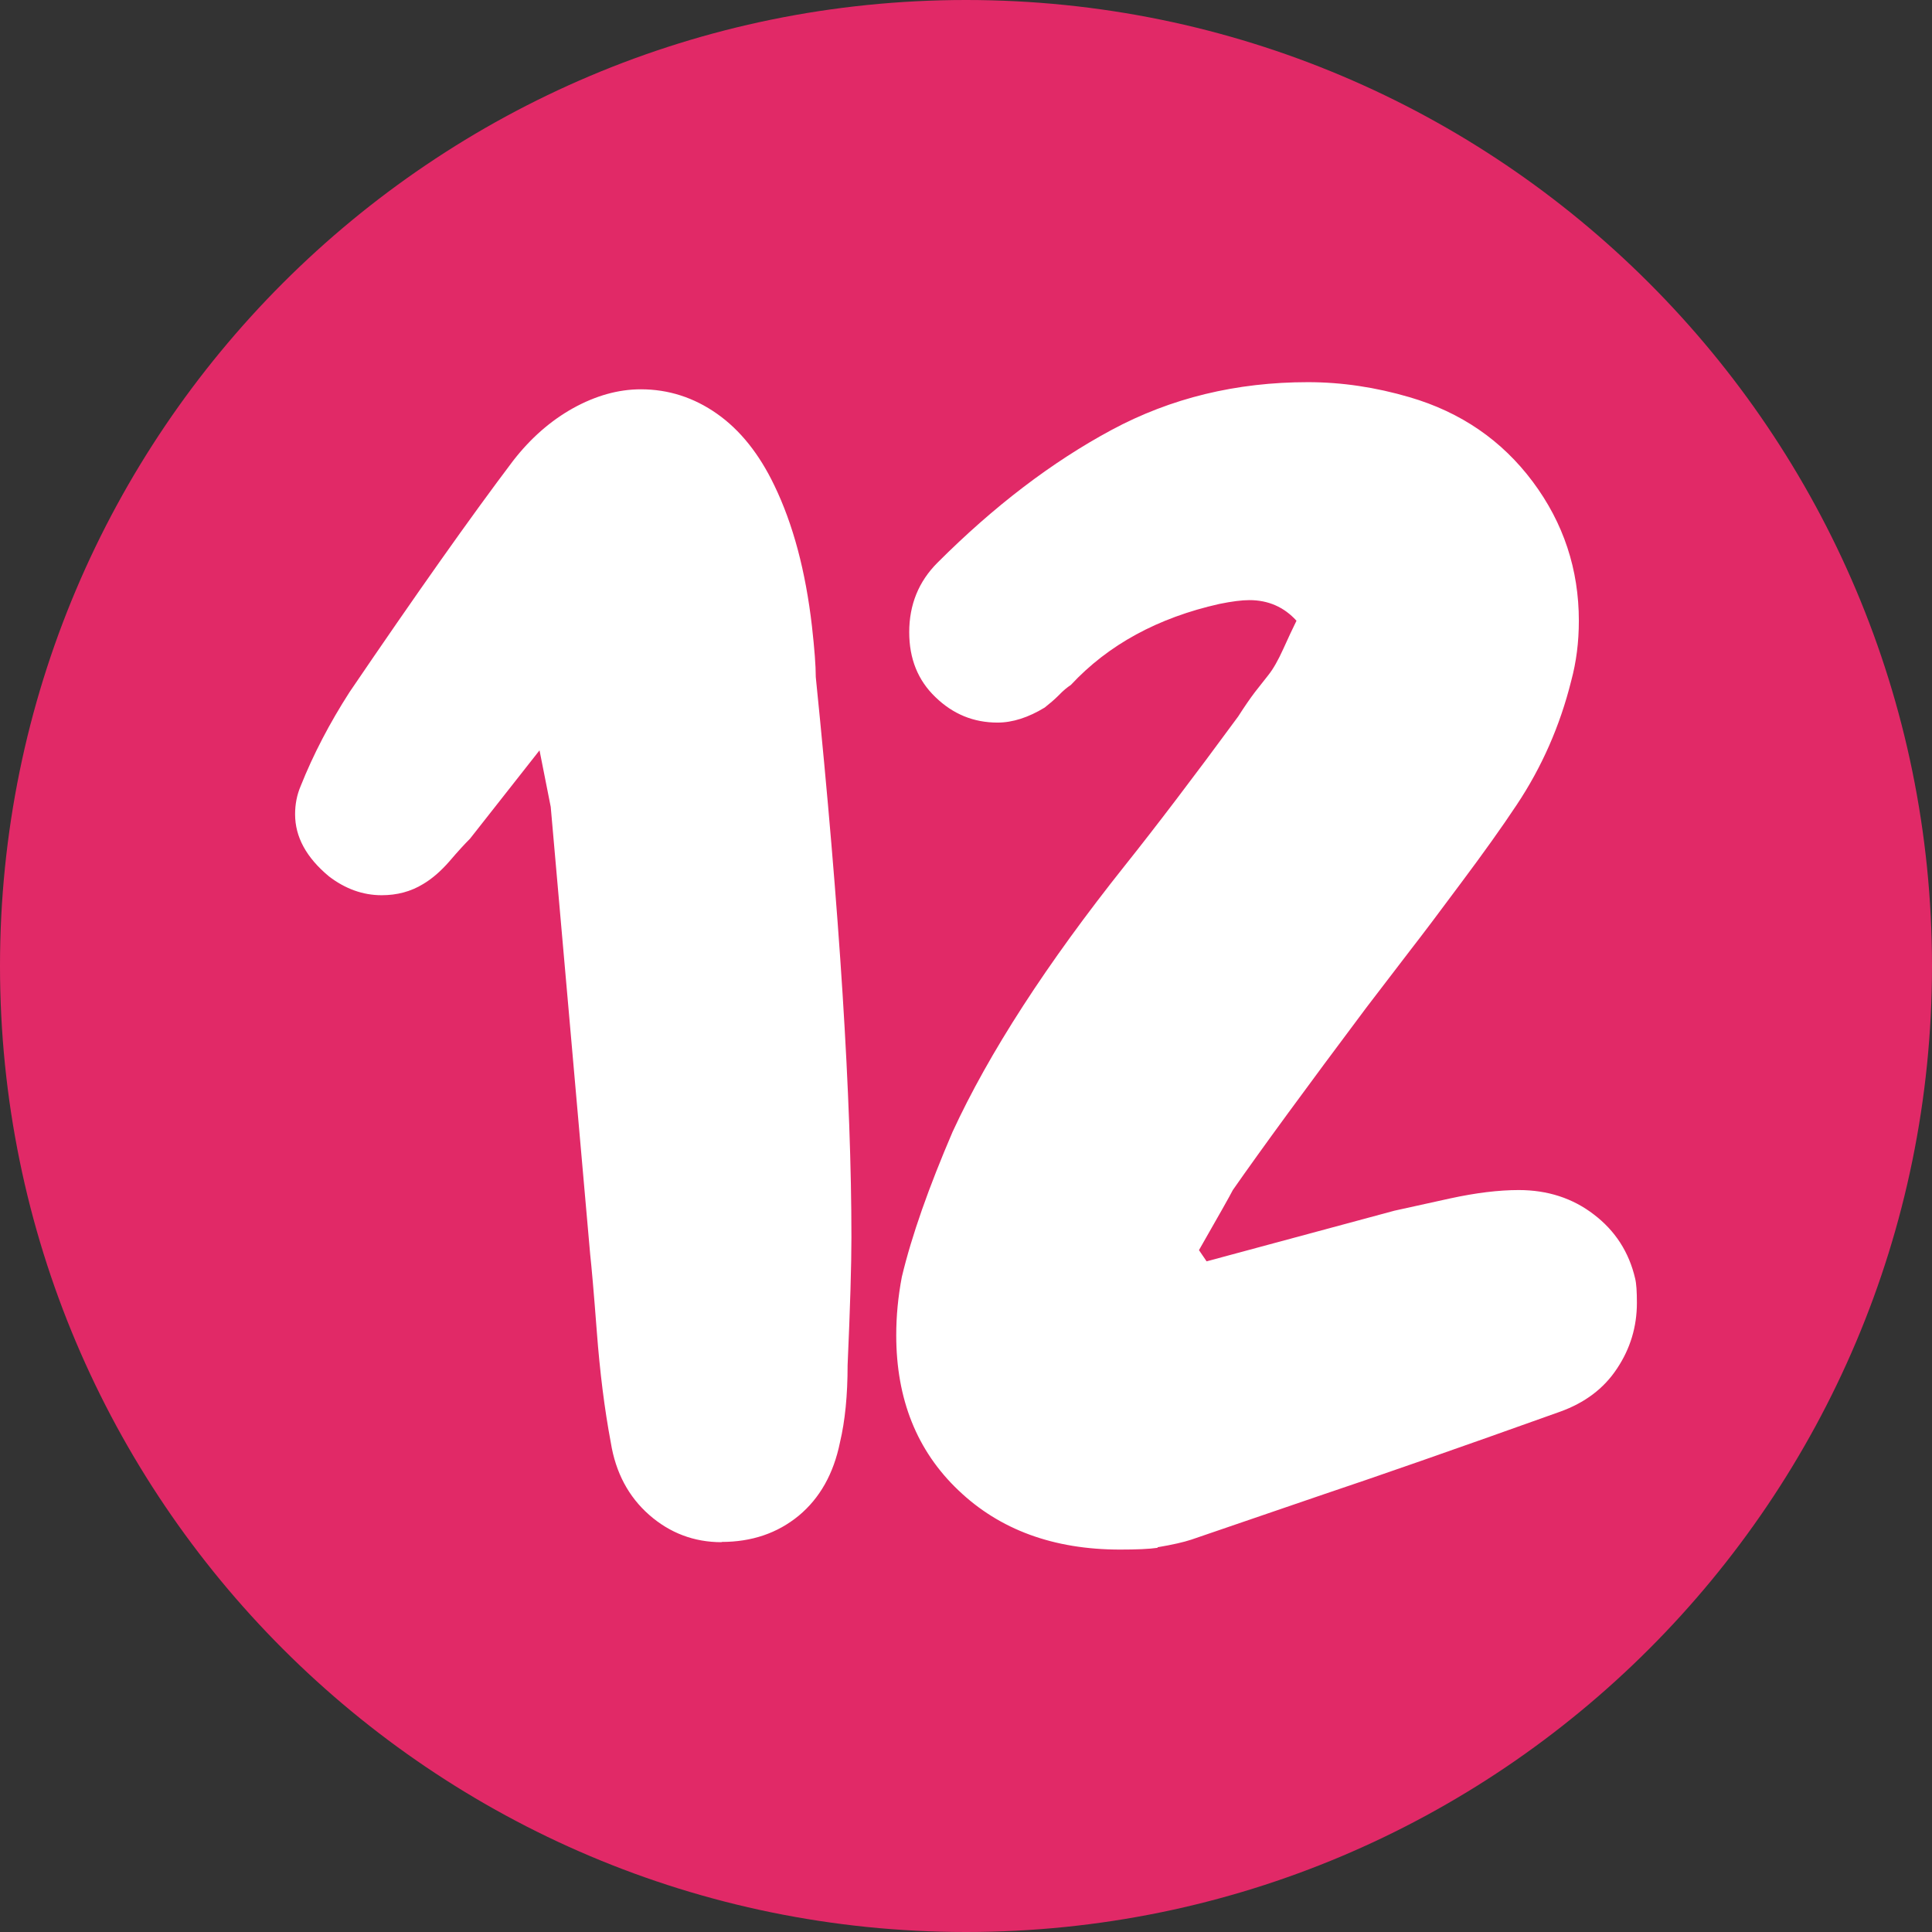
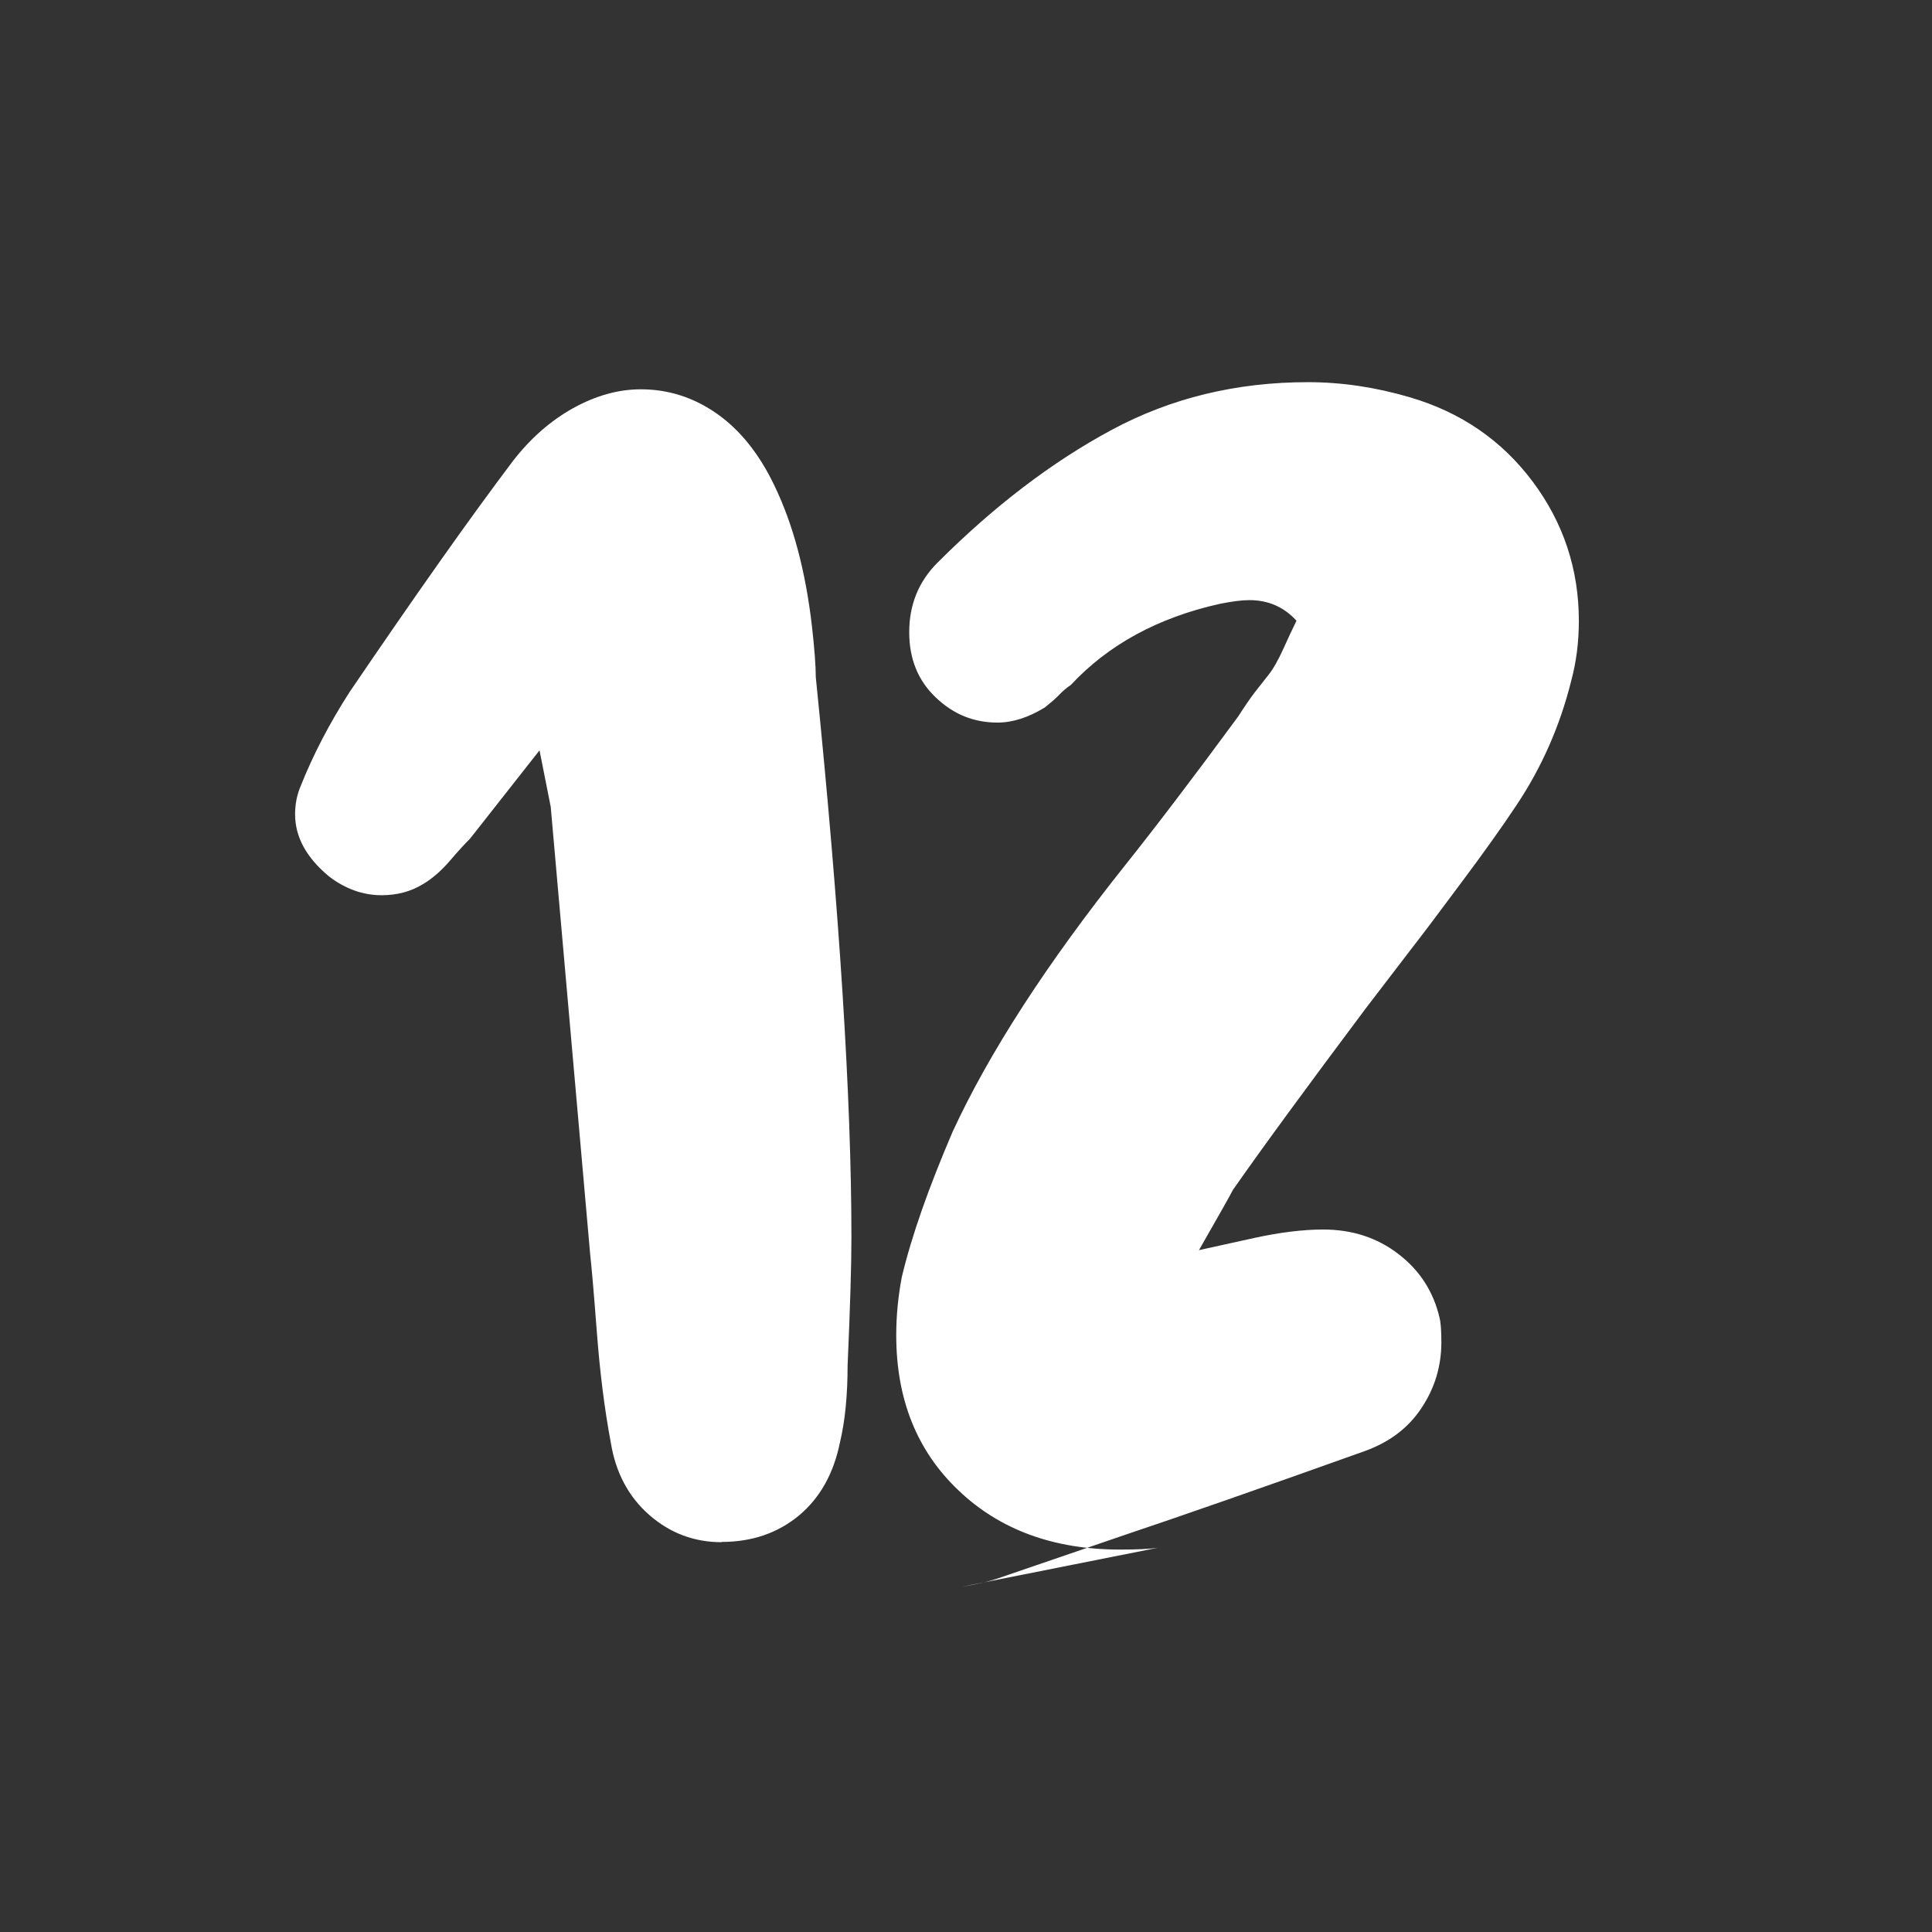
<svg xmlns="http://www.w3.org/2000/svg" xml:space="preserve" width="13.205mm" height="13.205mm" version="1.1" style="shape-rendering:geometricPrecision; text-rendering:geometricPrecision; image-rendering:optimizeQuality; fill-rule:evenodd; clip-rule:evenodd" viewBox="0 0 75.88 75.88">
  <rect x="0" y="0" width="75.88" height="75.88" fill="#333333" stroke="none" />
  <defs>
    <style type="text/css"> .fil0 {fill:#E12967} .fil1 {fill:white;fill-rule:nonzero} </style>
  </defs>
  <g id="Слой_x0020_1">
-     <path class="fil0" d="M37.94 75.88c-20.95,0 -37.94,-16.99 -37.94,-37.94 0,-20.95 16.99,-37.94 37.94,-37.94 20.95,0 37.94,16.99 37.94,37.94 0,20.95 -16.99,37.94 -37.94,37.94z" />
-     <path class="fil1" d="M28.34 60.57c-1.08,0 -2.03,-0.36 -2.84,-1.07 -0.81,-0.71 -1.32,-1.66 -1.51,-2.84 -0.25,-1.33 -0.43,-2.78 -0.55,-4.36 -0.12,-1.58 -0.21,-2.58 -0.26,-3.03l-1.55 -17.58 -0.44 -2.22 -2.73 3.47c-0.2,0.2 -0.47,0.49 -0.81,0.89 -0.34,0.39 -0.69,0.69 -1.03,0.89 -0.49,0.3 -1.03,0.44 -1.63,0.44 -0.74,0 -1.43,-0.25 -2.07,-0.74 -0.89,-0.74 -1.33,-1.55 -1.33,-2.44 0,-0.39 0.07,-0.76 0.22,-1.11 0.49,-1.23 1.13,-2.46 1.92,-3.69 2.61,-3.84 4.75,-6.87 6.42,-9.08 0.69,-0.89 1.48,-1.58 2.36,-2.07 0.89,-0.49 1.77,-0.74 2.66,-0.74 1.08,0 2.08,0.32 2.99,0.96 0.91,0.64 1.66,1.58 2.25,2.81 0.74,1.53 1.23,3.37 1.48,5.54 0.1,0.89 0.15,1.55 0.15,1.99 0.94,9.26 1.4,16.59 1.4,22.01 0,1.08 -0.05,2.76 -0.15,5.02 0,1.18 -0.1,2.19 -0.3,3.03 -0.25,1.23 -0.79,2.19 -1.62,2.88 -0.84,0.69 -1.85,1.03 -3.03,1.03zm17.13 0.22c-0.34,0.05 -0.84,0.07 -1.48,0.07 -2.61,0 -4.73,-0.78 -6.35,-2.33 -1.63,-1.55 -2.44,-3.58 -2.44,-6.09 0,-0.74 0.07,-1.5 0.22,-2.29 0.39,-1.63 1.06,-3.52 1.99,-5.69 1.43,-3.1 3.69,-6.6 6.79,-10.49 1.18,-1.48 2.66,-3.42 4.43,-5.83 0.25,-0.39 0.47,-0.71 0.66,-0.96 0.2,-0.25 0.37,-0.47 0.52,-0.66 0.2,-0.25 0.39,-0.59 0.59,-1.03 0.2,-0.44 0.37,-0.81 0.52,-1.11 -0.49,-0.54 -1.11,-0.81 -1.85,-0.81 -0.3,0 -0.69,0.05 -1.18,0.15 -2.41,0.54 -4.36,1.6 -5.83,3.18 -0.15,0.1 -0.31,0.23 -0.48,0.41 -0.17,0.17 -0.36,0.33 -0.55,0.48 -0.64,0.39 -1.26,0.59 -1.85,0.59 -0.94,0 -1.75,-0.33 -2.44,-1 -0.69,-0.66 -1.03,-1.51 -1.03,-2.55 0,-1.08 0.37,-1.99 1.11,-2.73 2.22,-2.22 4.49,-3.95 6.83,-5.21 2.34,-1.26 4.91,-1.88 7.72,-1.88 1.33,0 2.66,0.2 3.99,0.59 2.02,0.59 3.63,1.7 4.84,3.32 1.21,1.62 1.81,3.45 1.81,5.46 0,0.84 -0.1,1.62 -0.3,2.36 -0.44,1.77 -1.16,3.4 -2.14,4.87 -0.59,0.89 -1.32,1.91 -2.18,3.06 -0.86,1.16 -1.54,2.06 -2.03,2.69l-1.7 2.22c-2.36,3.15 -4.11,5.54 -5.24,7.16 -0.1,0.2 -0.54,0.98 -1.33,2.36l0.3 0.44 7.38 -1.99c0.44,-0.1 1.17,-0.26 2.18,-0.48 1.01,-0.22 1.91,-0.33 2.7,-0.33 1.13,0 2.12,0.32 2.95,0.96 0.84,0.64 1.38,1.48 1.62,2.51 0.05,0.2 0.07,0.52 0.07,0.96 0,0.94 -0.26,1.8 -0.78,2.58 -0.52,0.79 -1.27,1.35 -2.25,1.7 -4.14,1.48 -7.24,2.56 -9.3,3.25l-5.17 1.77c-0.3,0.1 -0.74,0.2 -1.33,0.3z" />
+     <path class="fil1" d="M28.34 60.57c-1.08,0 -2.03,-0.36 -2.84,-1.07 -0.81,-0.71 -1.32,-1.66 -1.51,-2.84 -0.25,-1.33 -0.43,-2.78 -0.55,-4.36 -0.12,-1.58 -0.21,-2.58 -0.26,-3.03l-1.55 -17.58 -0.44 -2.22 -2.73 3.47c-0.2,0.2 -0.47,0.49 -0.81,0.89 -0.34,0.39 -0.69,0.69 -1.03,0.89 -0.49,0.3 -1.03,0.44 -1.63,0.44 -0.74,0 -1.43,-0.25 -2.07,-0.74 -0.89,-0.74 -1.33,-1.55 -1.33,-2.44 0,-0.39 0.07,-0.76 0.22,-1.11 0.49,-1.23 1.13,-2.46 1.92,-3.69 2.61,-3.84 4.75,-6.87 6.42,-9.08 0.69,-0.89 1.48,-1.58 2.36,-2.07 0.89,-0.49 1.77,-0.74 2.66,-0.74 1.08,0 2.08,0.32 2.99,0.96 0.91,0.64 1.66,1.58 2.25,2.81 0.74,1.53 1.23,3.37 1.48,5.54 0.1,0.89 0.15,1.55 0.15,1.99 0.94,9.26 1.4,16.59 1.4,22.01 0,1.08 -0.05,2.76 -0.15,5.02 0,1.18 -0.1,2.19 -0.3,3.03 -0.25,1.23 -0.79,2.19 -1.62,2.88 -0.84,0.69 -1.85,1.03 -3.03,1.03zm17.13 0.22c-0.34,0.05 -0.84,0.07 -1.48,0.07 -2.61,0 -4.73,-0.78 -6.35,-2.33 -1.63,-1.55 -2.44,-3.58 -2.44,-6.09 0,-0.74 0.07,-1.5 0.22,-2.29 0.39,-1.63 1.06,-3.52 1.99,-5.69 1.43,-3.1 3.69,-6.6 6.79,-10.49 1.18,-1.48 2.66,-3.42 4.43,-5.83 0.25,-0.39 0.47,-0.71 0.66,-0.96 0.2,-0.25 0.37,-0.47 0.52,-0.66 0.2,-0.25 0.39,-0.59 0.59,-1.03 0.2,-0.44 0.37,-0.81 0.52,-1.11 -0.49,-0.54 -1.11,-0.81 -1.85,-0.81 -0.3,0 -0.69,0.05 -1.18,0.15 -2.41,0.54 -4.36,1.6 -5.83,3.18 -0.15,0.1 -0.31,0.23 -0.48,0.41 -0.17,0.17 -0.36,0.33 -0.55,0.48 -0.64,0.39 -1.26,0.59 -1.85,0.59 -0.94,0 -1.75,-0.33 -2.44,-1 -0.69,-0.66 -1.03,-1.51 -1.03,-2.55 0,-1.08 0.37,-1.99 1.11,-2.73 2.22,-2.22 4.49,-3.95 6.83,-5.21 2.34,-1.26 4.91,-1.88 7.72,-1.88 1.33,0 2.66,0.2 3.99,0.59 2.02,0.59 3.63,1.7 4.84,3.32 1.21,1.62 1.81,3.45 1.81,5.46 0,0.84 -0.1,1.62 -0.3,2.36 -0.44,1.77 -1.16,3.4 -2.14,4.87 -0.59,0.89 -1.32,1.91 -2.18,3.06 -0.86,1.16 -1.54,2.06 -2.03,2.69l-1.7 2.22c-2.36,3.15 -4.11,5.54 -5.24,7.16 -0.1,0.2 -0.54,0.98 -1.33,2.36c0.44,-0.1 1.17,-0.26 2.18,-0.48 1.01,-0.22 1.91,-0.33 2.7,-0.33 1.13,0 2.12,0.32 2.95,0.96 0.84,0.64 1.38,1.48 1.62,2.51 0.05,0.2 0.07,0.52 0.07,0.96 0,0.94 -0.26,1.8 -0.78,2.58 -0.52,0.79 -1.27,1.35 -2.25,1.7 -4.14,1.48 -7.24,2.56 -9.3,3.25l-5.17 1.77c-0.3,0.1 -0.74,0.2 -1.33,0.3z" />
  </g>
</svg>